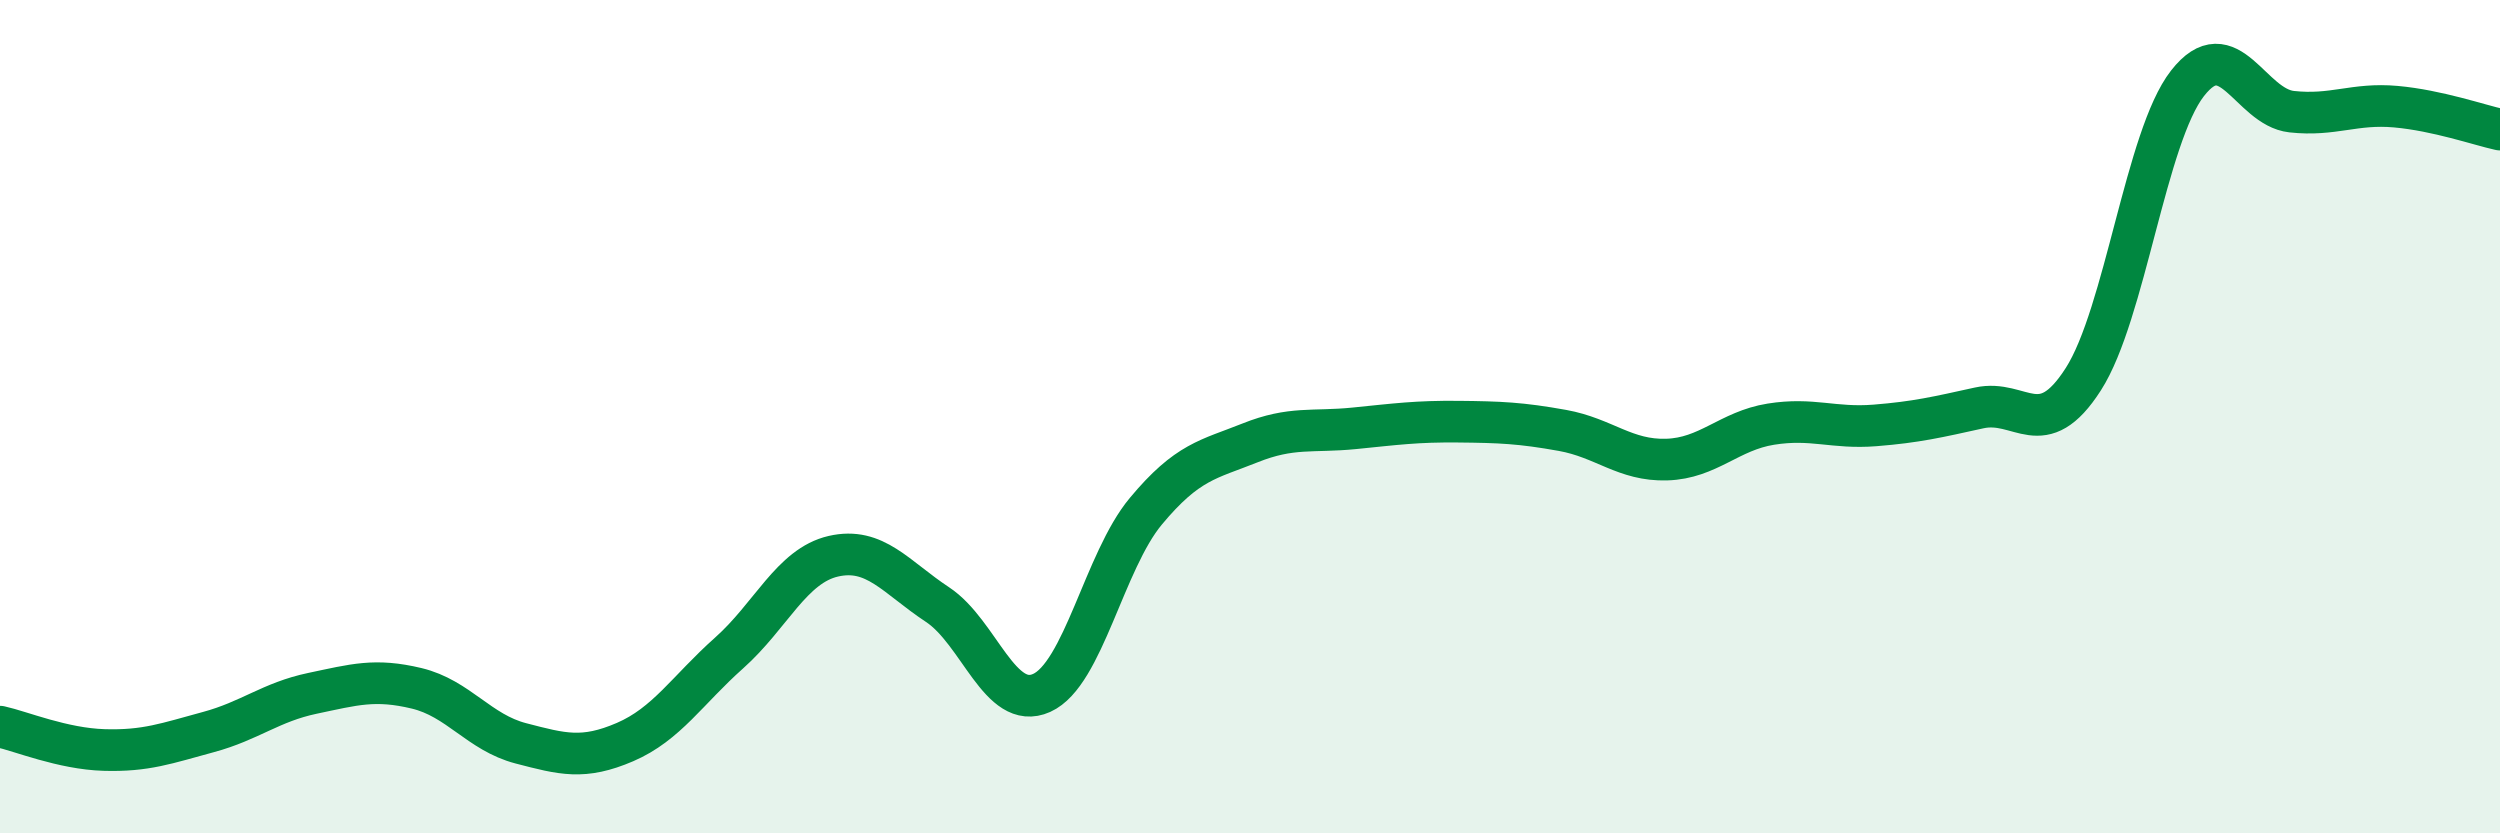
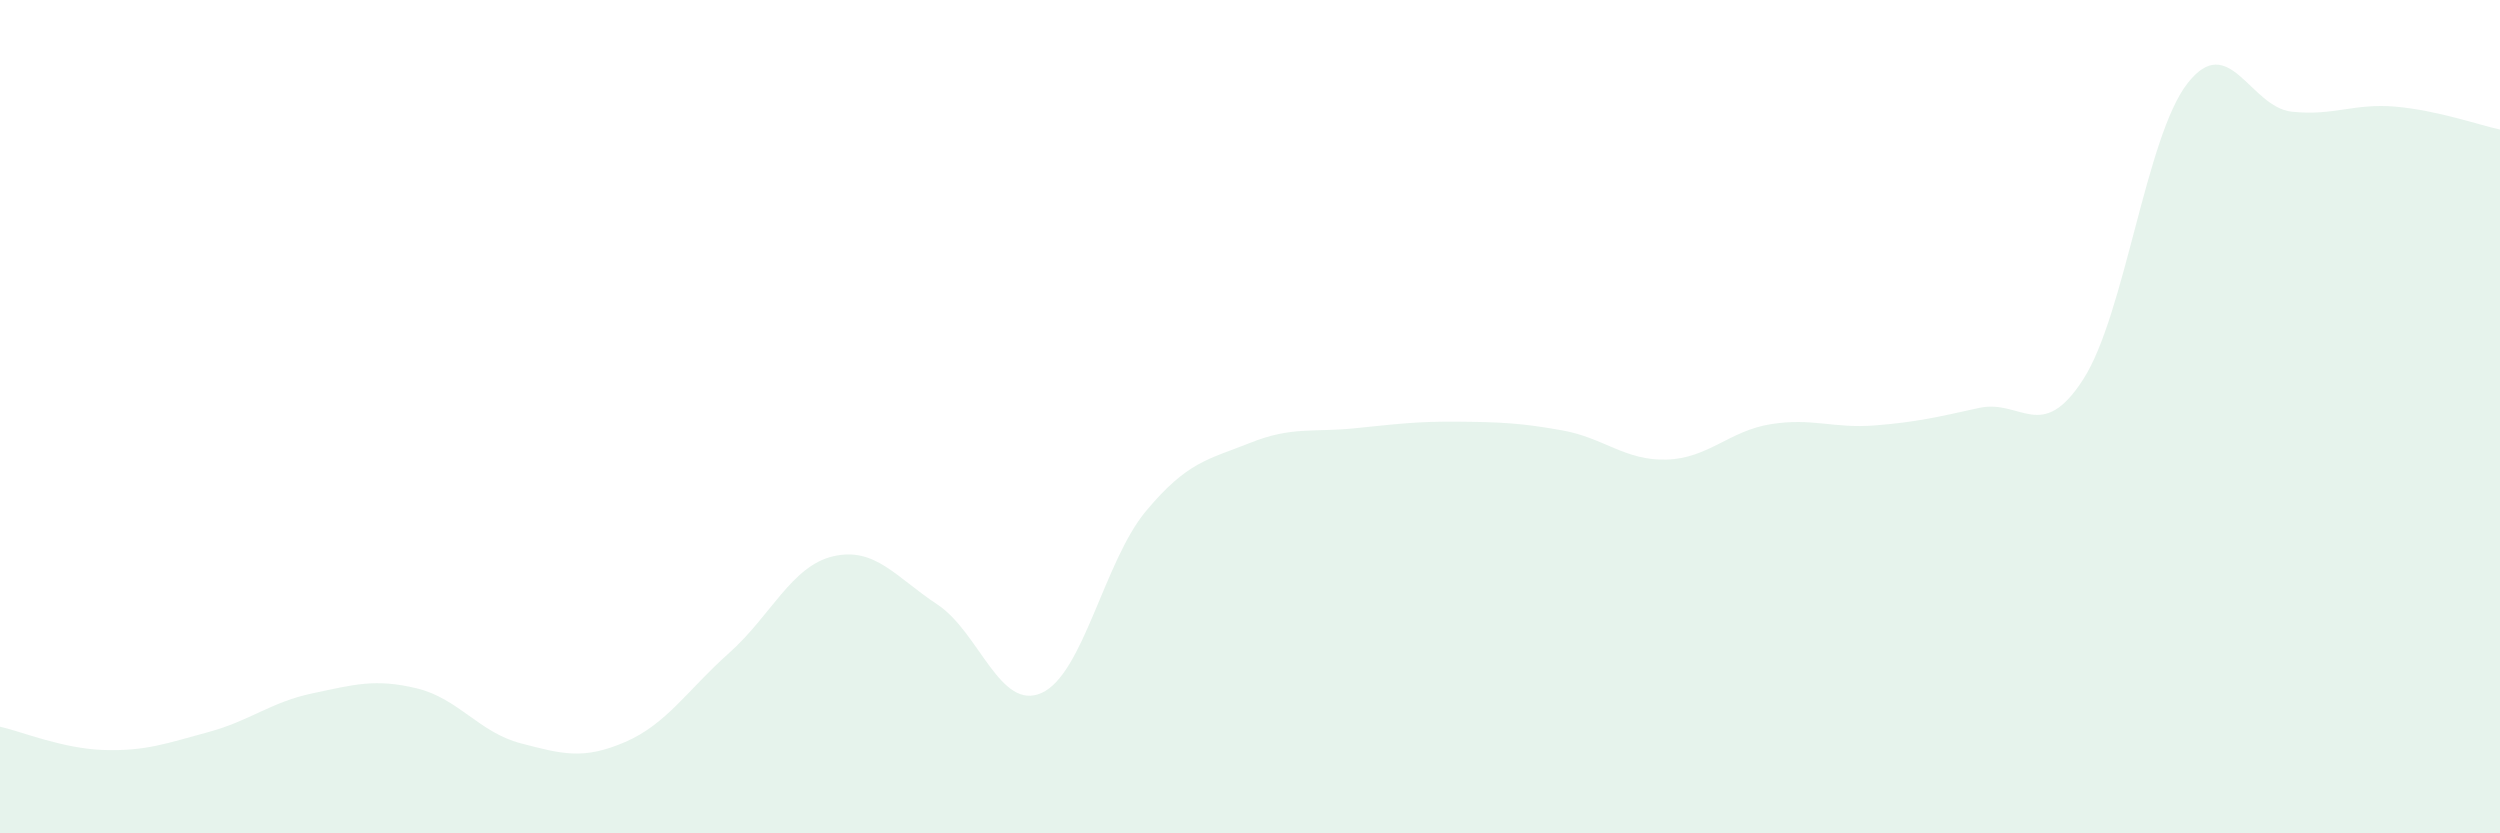
<svg xmlns="http://www.w3.org/2000/svg" width="60" height="20" viewBox="0 0 60 20">
  <path d="M 0,17.44 C 0.5,17.55 1.5,17.97 2.5,18 C 3.5,18.03 4,17.84 5,17.57 C 6,17.3 6.5,16.85 7.5,16.64 C 8.5,16.43 9,16.28 10,16.52 C 11,16.76 11.5,17.58 12.5,17.84 C 13.5,18.1 14,18.24 15,17.81 C 16,17.38 16.5,16.56 17.5,15.67 C 18.5,14.78 19,13.58 20,13.35 C 21,13.12 21.5,13.85 22.5,14.51 C 23.5,15.17 24,17.08 25,16.63 C 26,16.18 26.5,13.47 27.5,12.27 C 28.5,11.07 29,11.03 30,10.63 C 31,10.23 31.5,10.38 32.5,10.28 C 33.5,10.18 34,10.11 35,10.12 C 36,10.13 36.5,10.15 37.5,10.33 C 38.5,10.51 39,11.06 40,11.03 C 41,11 41.5,10.34 42.5,10.18 C 43.5,10.02 44,10.29 45,10.21 C 46,10.13 46.5,10.01 47.5,9.79 C 48.5,9.57 49,10.66 50,9.1 C 51,7.54 51.5,3.28 52.5,2 C 53.5,0.72 54,2.57 55,2.68 C 56,2.79 56.5,2.47 57.5,2.56 C 58.5,2.65 59.5,3 60,3.11L60 20L0 20Z" fill="#008740" opacity="0.1" stroke-linecap="round" stroke-linejoin="round" />
-   <path d="M 0,17.44 C 0.5,17.55 1.5,17.97 2.5,18 C 3.5,18.03 4,17.84 5,17.57 C 6,17.3 6.5,16.85 7.5,16.64 C 8.5,16.43 9,16.28 10,16.52 C 11,16.76 11.5,17.58 12.5,17.84 C 13.5,18.1 14,18.24 15,17.81 C 16,17.38 16.5,16.56 17.5,15.67 C 18.5,14.78 19,13.58 20,13.35 C 21,13.12 21.5,13.85 22.5,14.51 C 23.5,15.17 24,17.08 25,16.63 C 26,16.18 26.5,13.47 27.5,12.27 C 28.5,11.07 29,11.03 30,10.63 C 31,10.23 31.5,10.38 32.5,10.28 C 33.5,10.18 34,10.11 35,10.12 C 36,10.13 36.5,10.15 37.5,10.33 C 38.5,10.51 39,11.06 40,11.03 C 41,11 41.5,10.34 42.5,10.18 C 43.5,10.02 44,10.29 45,10.21 C 46,10.13 46.5,10.01 47.5,9.79 C 48.5,9.57 49,10.66 50,9.1 C 51,7.54 51.5,3.28 52.5,2 C 53.5,0.72 54,2.57 55,2.68 C 56,2.79 56.5,2.47 57.5,2.56 C 58.5,2.65 59.5,3 60,3.11" stroke="#008740" stroke-width="1" fill="none" stroke-linecap="round" stroke-linejoin="round" />
</svg>